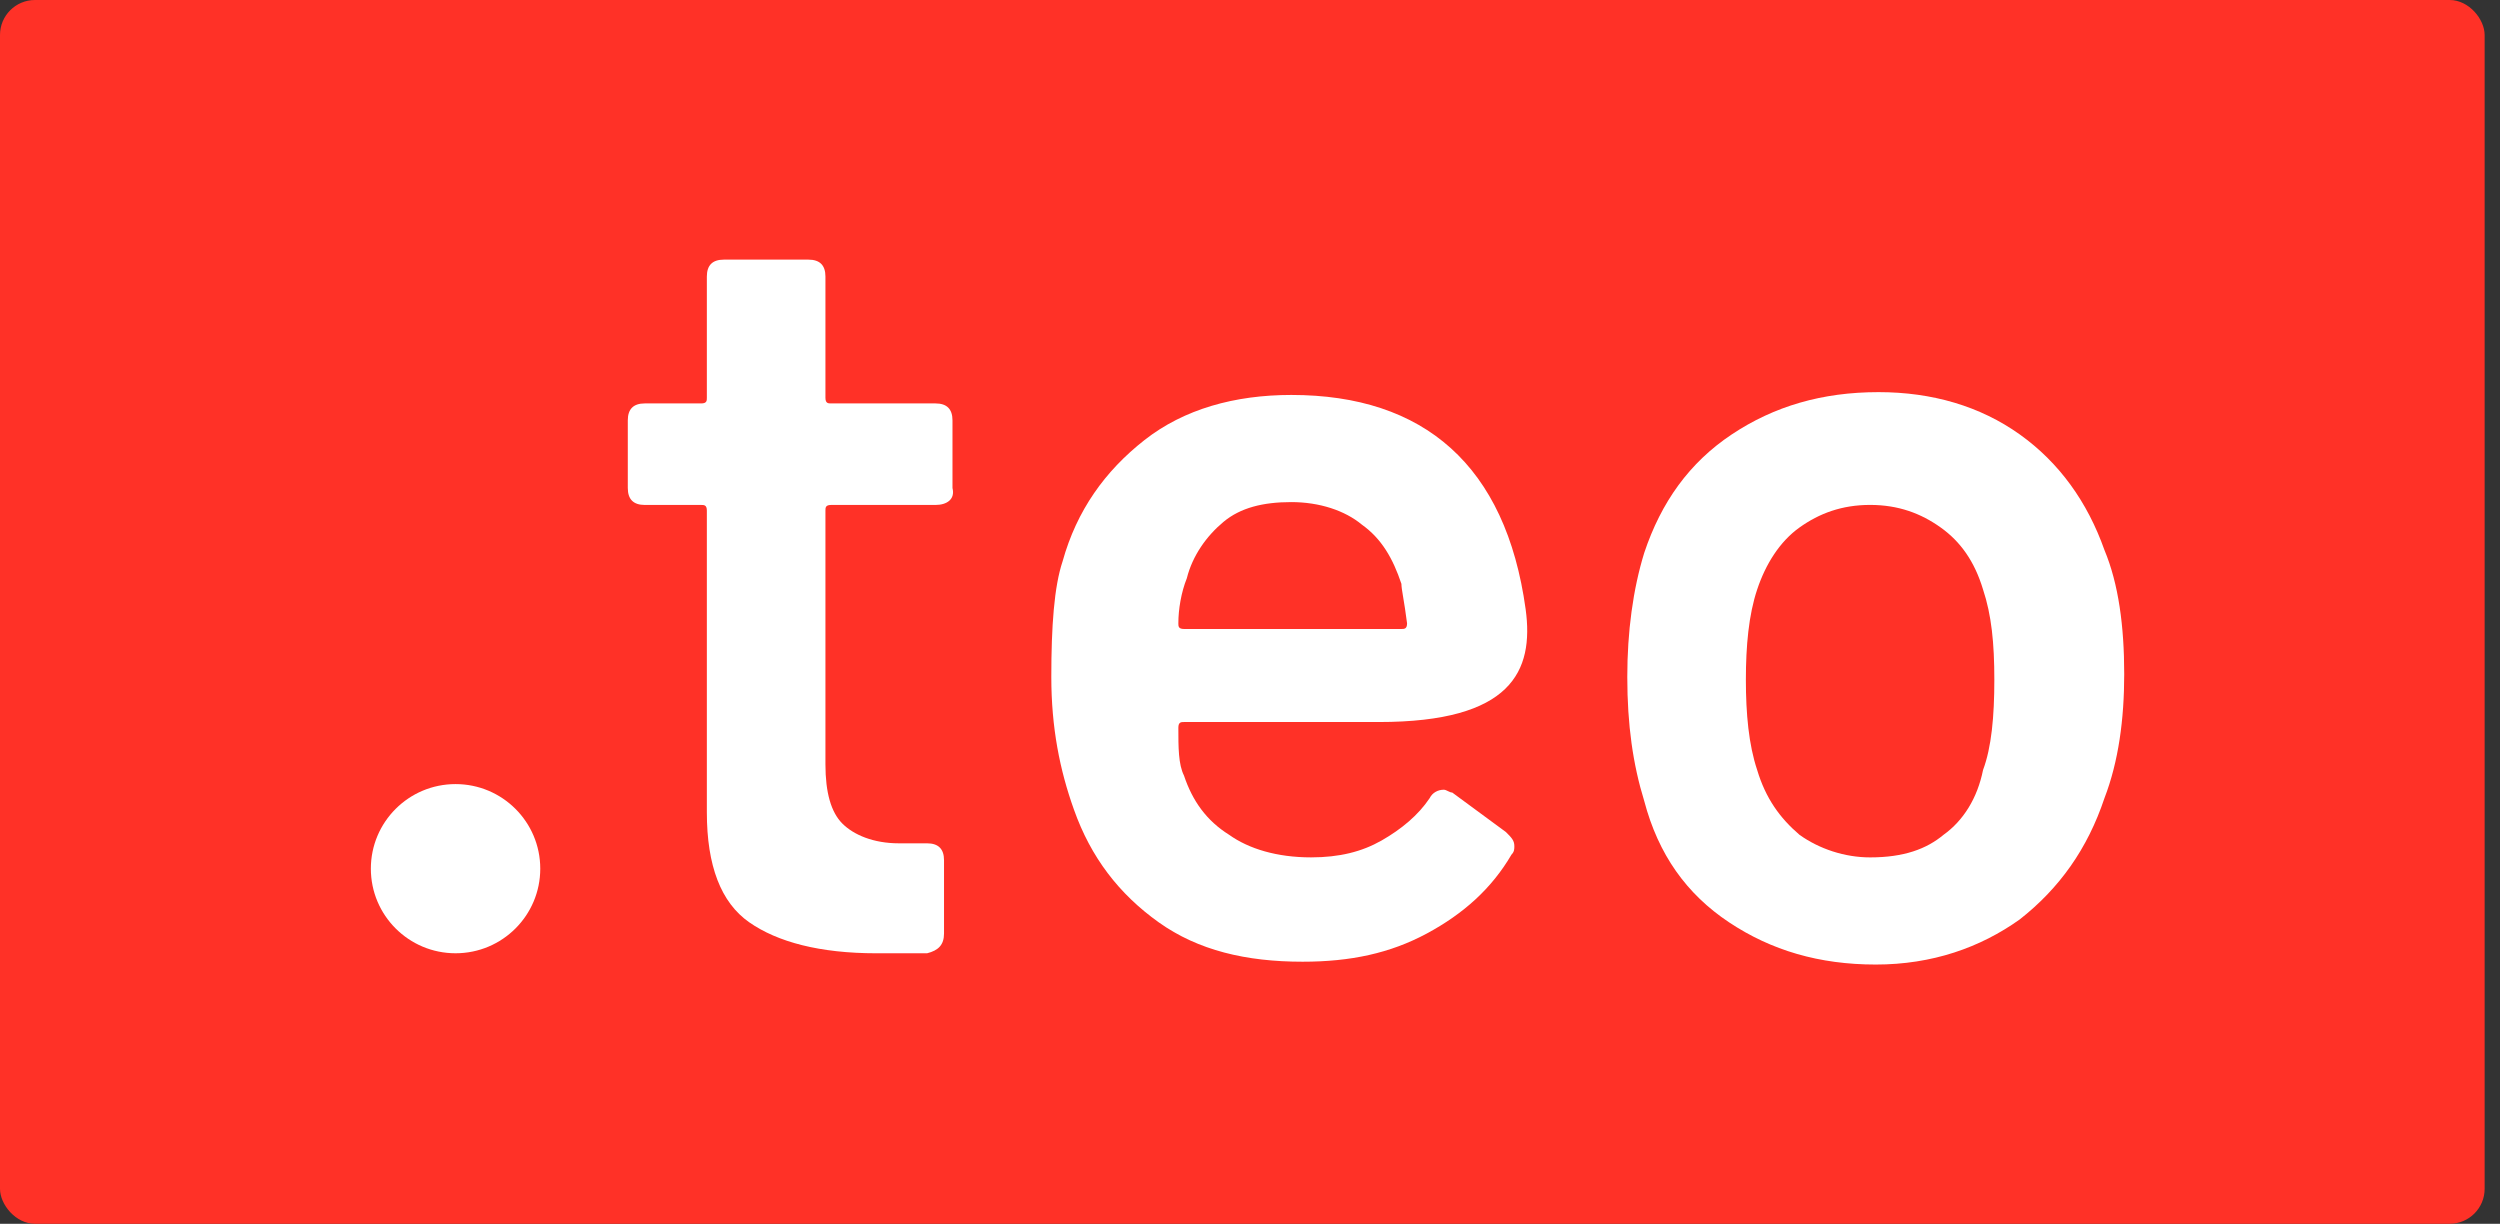
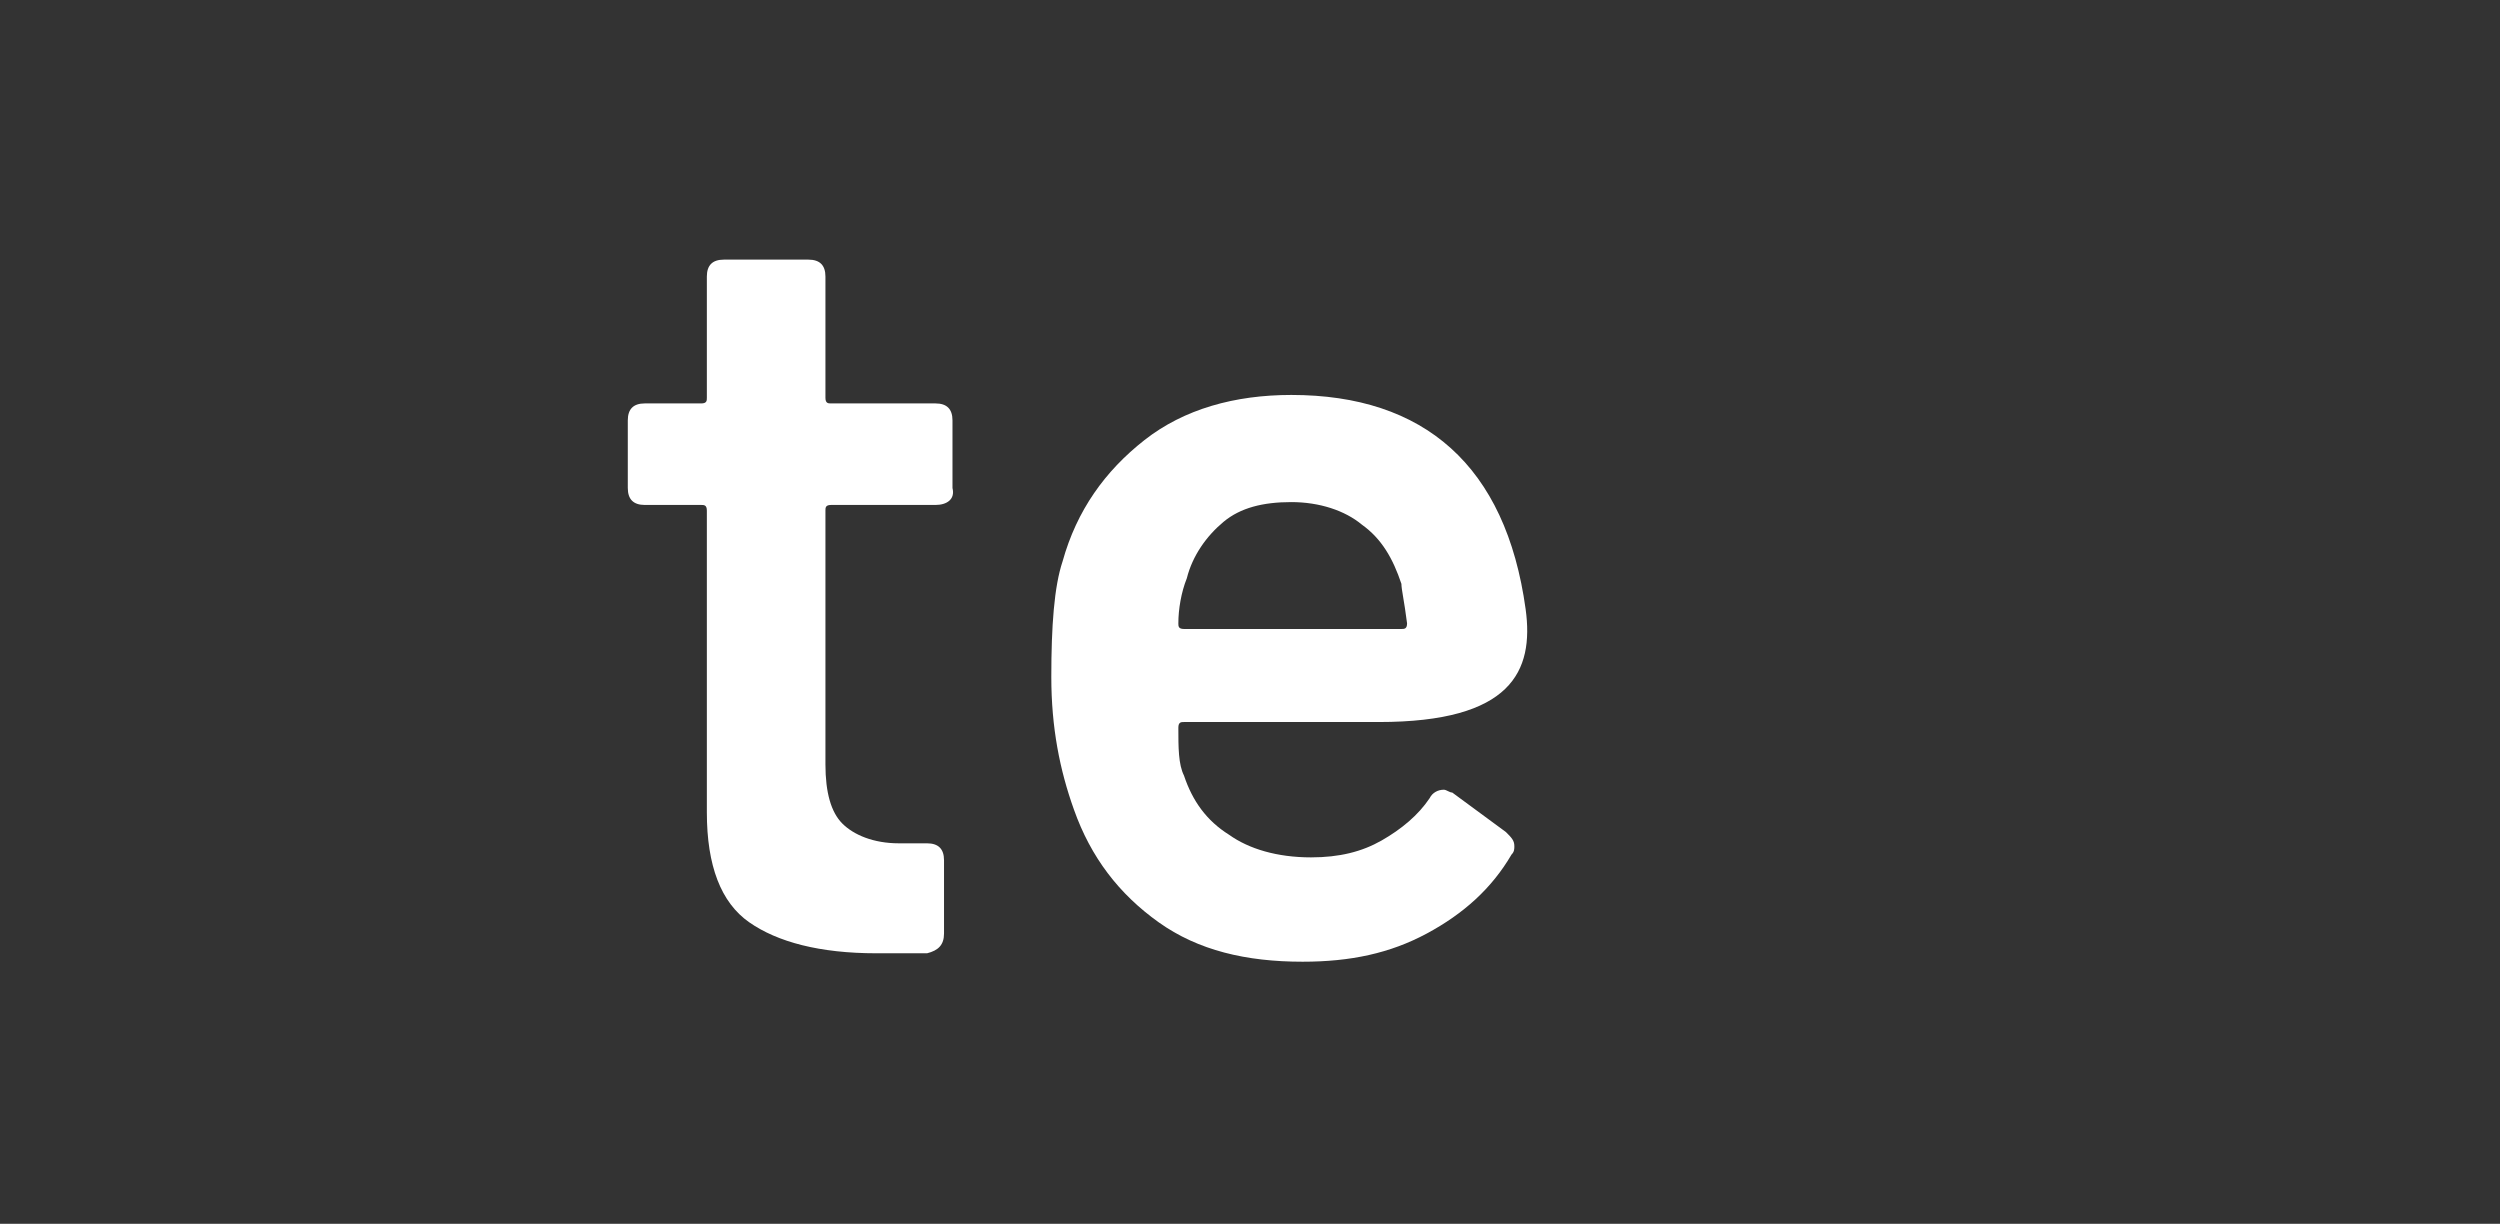
<svg xmlns="http://www.w3.org/2000/svg" width="143" height="70" viewBox="0 0 143 70" fill="none">
  <rect x="0" y="0" width="143" height="70" fill="#333333" stroke="none" />
-   <rect width="142.121" height="70" rx="2" fill="#FF3127" />
  <path d="M53.513 28.883H47.538C47.215 28.883 47.215 29.044 47.215 29.205V43.722C47.215 45.334 47.538 46.464 48.184 47.109C48.83 47.754 49.96 48.238 51.414 48.238H53.029C53.675 48.238 53.998 48.56 53.998 49.205V53.399C53.998 54.044 53.675 54.367 53.029 54.528H50.122C46.892 54.528 44.469 53.883 42.854 52.754C41.239 51.625 40.432 49.528 40.432 46.464V29.205C40.432 28.883 40.27 28.883 40.109 28.883H36.879C36.233 28.883 35.91 28.56 35.91 27.915V24.044C35.91 23.399 36.233 23.076 36.879 23.076H40.109C40.432 23.076 40.432 22.915 40.432 22.754V15.818C40.432 15.173 40.755 14.851 41.401 14.851H46.246C46.892 14.851 47.215 15.173 47.215 15.818V22.754C47.215 23.076 47.376 23.076 47.538 23.076H53.513C54.159 23.076 54.482 23.399 54.482 24.044V27.915C54.644 28.56 54.159 28.883 53.513 28.883Z" fill="white" />
-   <path d="M98.895 52.752C96.472 51.139 94.857 48.881 94.05 45.817C93.404 43.72 93.081 41.462 93.081 38.72C93.081 36.139 93.404 33.72 94.05 31.623C95.019 28.72 96.634 26.462 99.056 24.849C101.479 23.236 104.224 22.43 107.454 22.43C110.523 22.43 113.268 23.236 115.529 24.849C117.79 26.462 119.405 28.72 120.374 31.462C121.182 33.397 121.505 35.817 121.505 38.559C121.505 41.139 121.182 43.559 120.374 45.656C119.405 48.559 117.79 50.817 115.529 52.591C113.268 54.204 110.523 55.172 107.293 55.172C104.063 55.172 101.317 54.365 98.895 52.752ZM111.169 47.752C112.299 46.946 113.107 45.656 113.43 44.043C113.914 42.752 114.076 40.978 114.076 38.881C114.076 36.785 113.914 35.172 113.43 33.72C112.945 32.107 112.138 30.978 111.007 30.172C109.877 29.365 108.585 28.881 106.97 28.881C105.355 28.881 104.063 29.365 102.932 30.172C101.802 30.978 100.994 32.268 100.51 33.72C100.025 35.172 99.864 36.946 99.864 38.881C99.864 40.817 100.025 42.591 100.51 44.043C100.994 45.656 101.802 46.785 102.932 47.752C104.063 48.559 105.516 49.043 106.97 49.043C108.908 49.043 110.2 48.559 111.169 47.752Z" fill="white" />
-   <path d="M26.058 54.527C28.733 54.527 30.903 52.361 30.903 49.688C30.903 47.016 28.733 44.85 26.058 44.85C23.382 44.85 21.213 47.016 21.213 49.688C21.213 52.361 23.382 54.527 26.058 54.527Z" fill="white" />
  <path d="M83.068 45.333C82.906 45.333 82.745 45.172 82.583 45.172C82.26 45.172 81.937 45.333 81.776 45.655C81.13 46.623 80.161 47.429 79.03 48.075C77.9 48.72 76.608 49.042 74.993 49.042C73.055 49.042 71.44 48.559 70.309 47.752C69.017 46.946 68.21 45.817 67.725 44.365C67.402 43.72 67.402 42.752 67.402 41.623C67.402 41.3 67.564 41.3 67.725 41.3H78.869C86.459 41.3 87.751 38.397 87.267 34.849C86.136 26.623 81.453 22.591 73.862 22.591C70.632 22.591 67.725 23.397 65.464 25.172C63.203 26.946 61.588 29.204 60.781 32.107C60.296 33.559 60.135 35.817 60.135 38.72C60.135 41.623 60.619 44.042 61.426 46.3C62.395 49.042 64.011 51.139 66.272 52.752C68.533 54.365 71.278 55.01 74.508 55.01C77.254 55.01 79.515 54.526 81.614 53.397C83.714 52.268 85.329 50.817 86.459 48.881C86.621 48.72 86.621 48.559 86.621 48.397C86.621 48.075 86.459 47.913 86.136 47.591L83.068 45.333ZM67.887 33.075C68.21 31.784 69.017 30.655 69.986 29.849C70.955 29.042 72.247 28.72 73.862 28.72C75.477 28.72 76.931 29.204 77.9 30.01C79.03 30.817 79.676 31.946 80.161 33.397C80.161 33.72 80.322 34.365 80.484 35.655C80.484 35.978 80.322 35.978 80.161 35.978H67.725C67.402 35.978 67.402 35.817 67.402 35.655C67.402 34.849 67.564 33.881 67.887 33.075Z" fill="white" />
</svg>